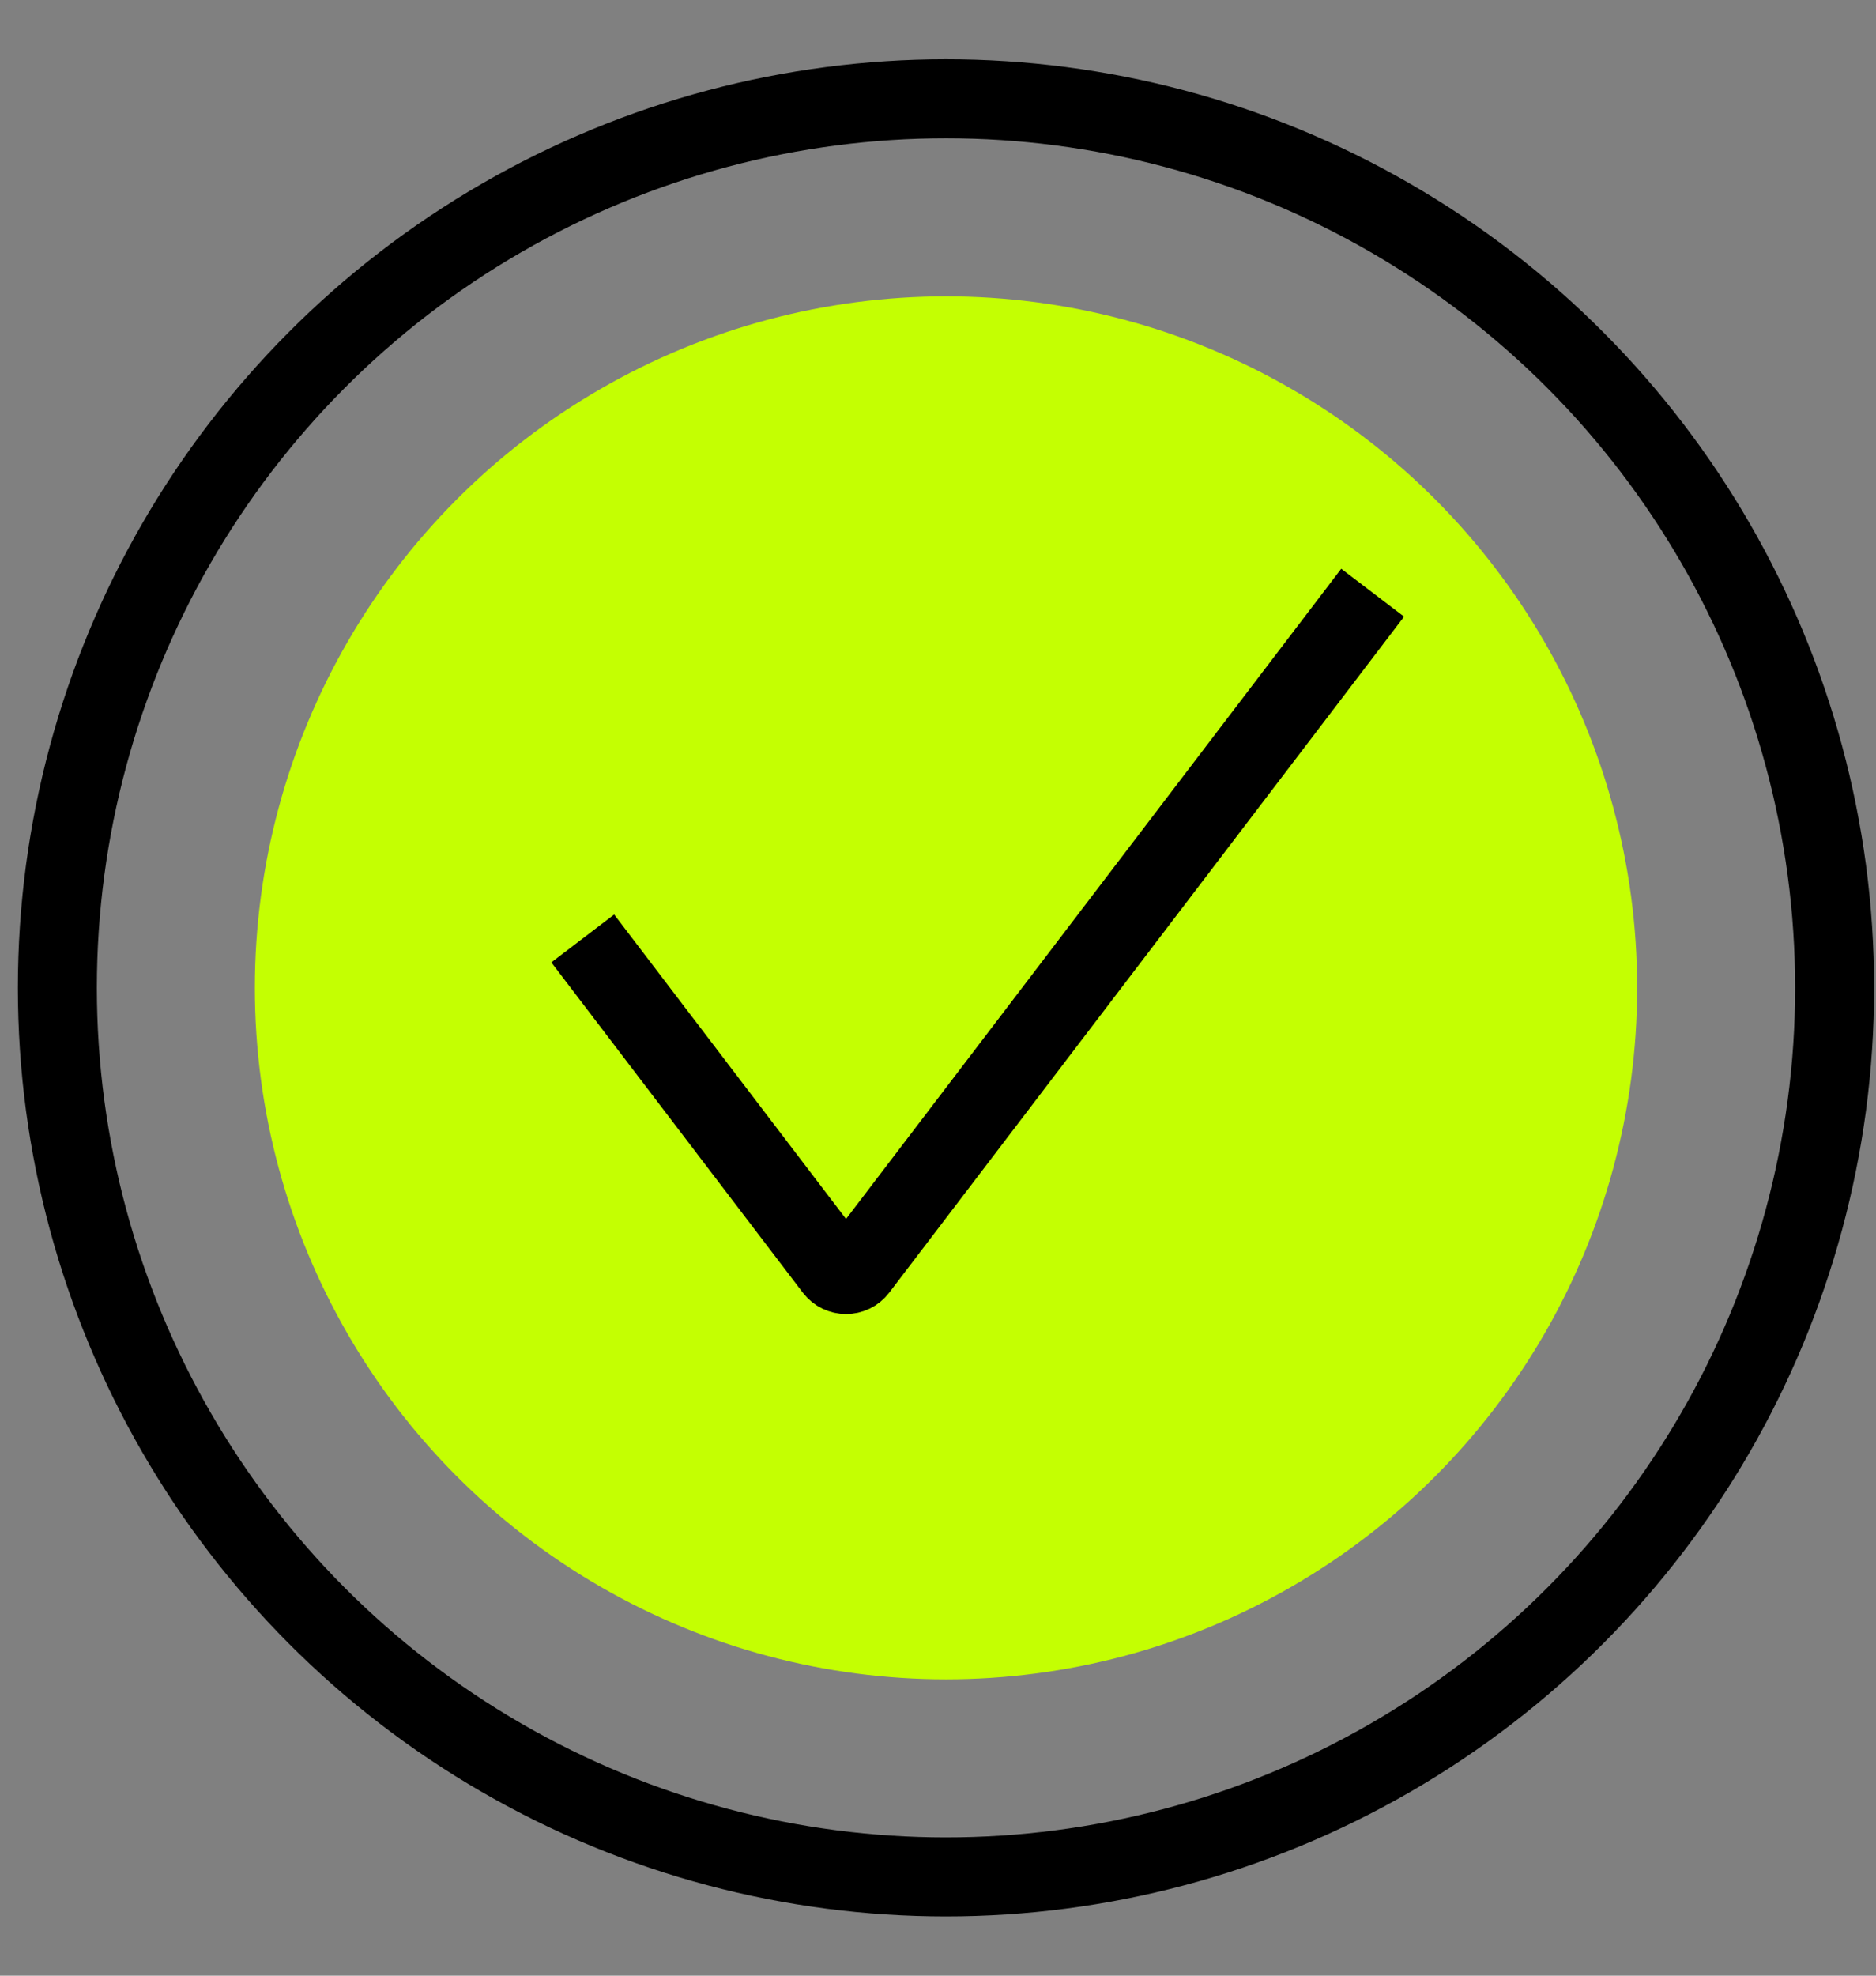
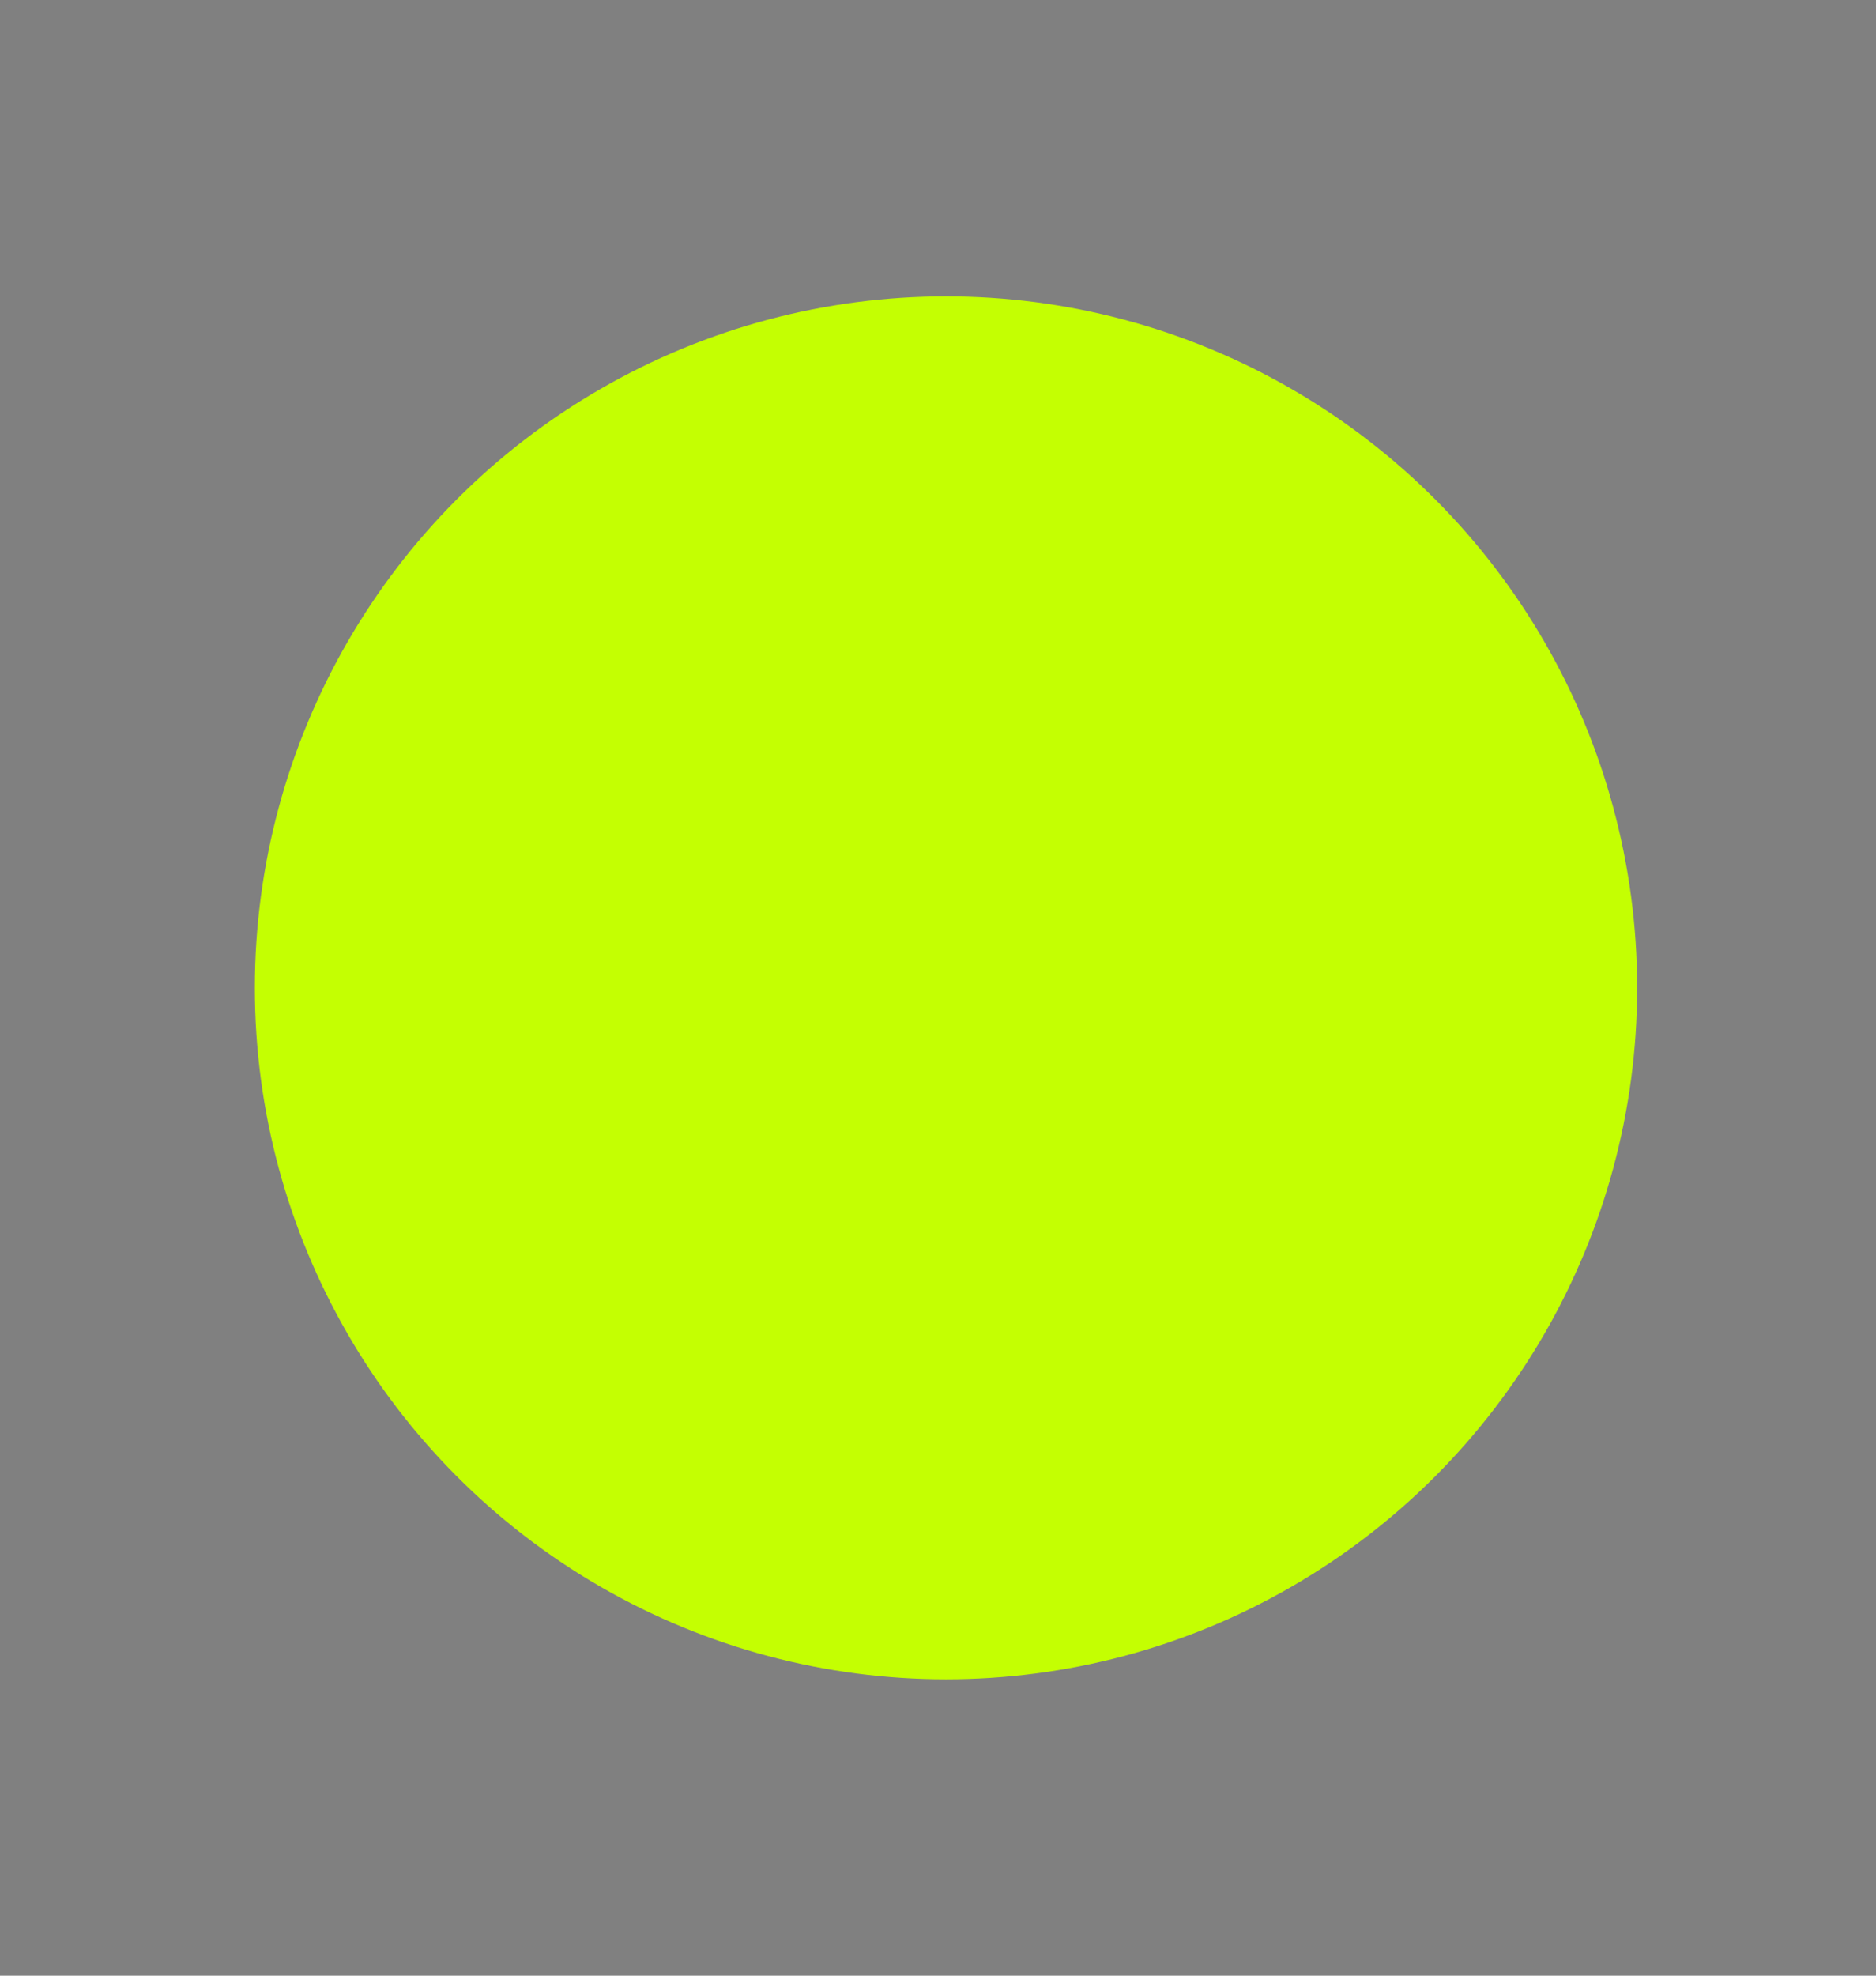
<svg xmlns="http://www.w3.org/2000/svg" width="19" height="20" viewBox="0 0 19 20" fill="none">
  <rect x="0" y="0" width="19" height="20" fill="#808080" stroke="none" />
  <circle cx="9.581" cy="10" r="7" fill="#C4FF02" />
-   <circle cx="9.581" cy="10" r="9" stroke="black" stroke-width="0.8" />
-   <path d="M5.902 9.5L8.449 12.843C8.509 12.922 8.628 12.922 8.688 12.843L13.902 6" stroke="black" stroke-width="0.8" />
</svg>